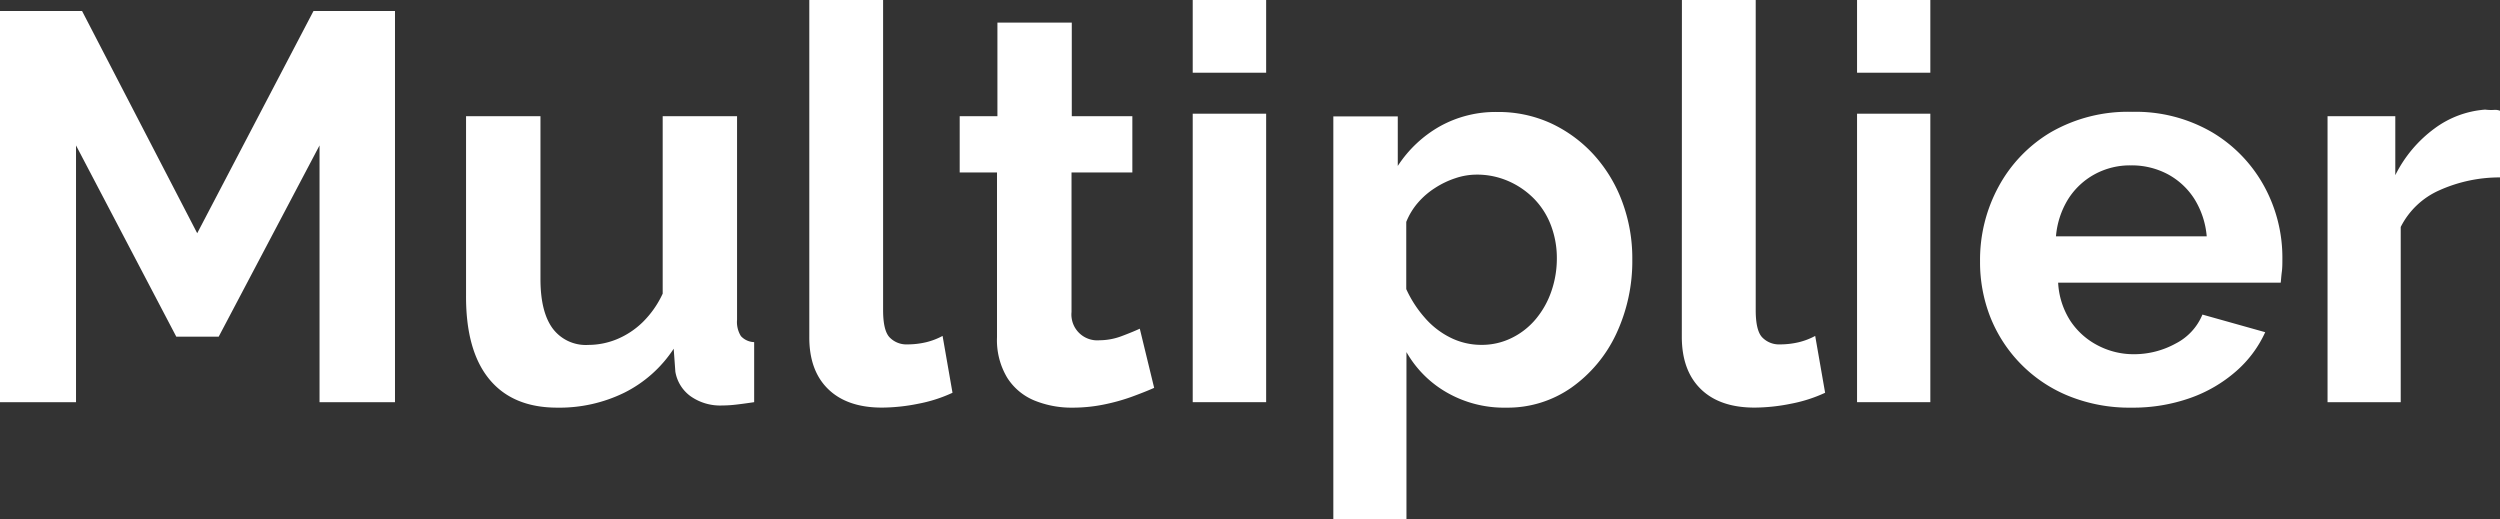
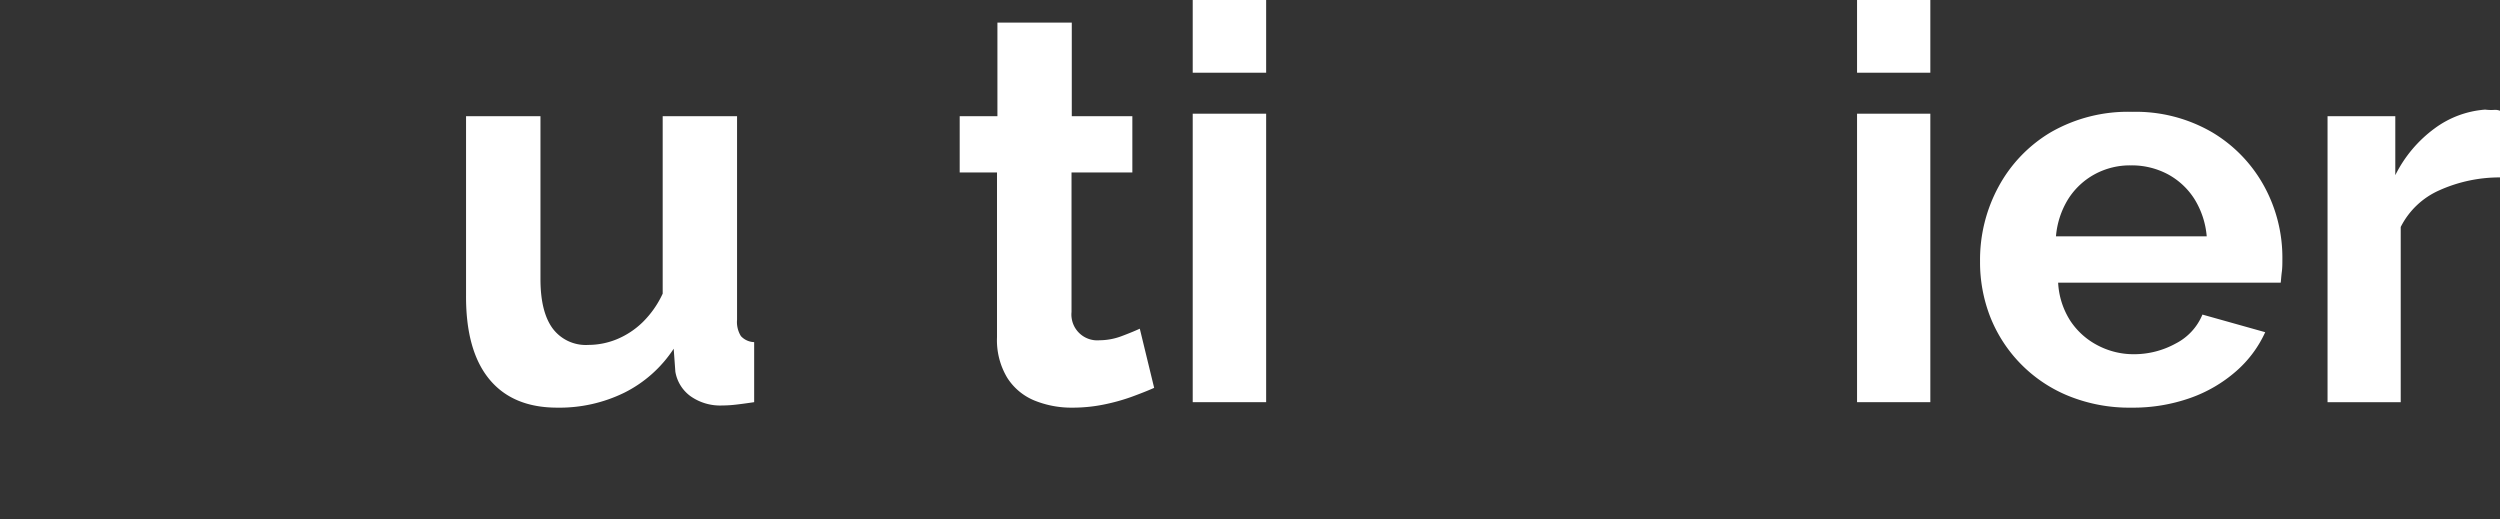
<svg xmlns="http://www.w3.org/2000/svg" id="Layer_1" data-name="Layer 1" viewBox="0 0 483.75 100.52">
  <rect x="0" y="0" width="483.75" height="100.52" fill="#333333" stroke="none" />
-   <path d="M61.83,77.82V28.14l-19.51,37H34.11l-19.4-37V77.82H0V2.13H15.88l22.28,43,22.5-43H76.43V77.82Z" style="fill:#fff" />
  <path d="M90.18,57.13V22.49h14.4V54q0,6.32,2.34,9.53a8,8,0,0,0,6.93,3.21,14.56,14.56,0,0,0,5.49-1.09,15.81,15.81,0,0,0,5-3.29,18.77,18.77,0,0,0,3.89-5.54V22.49h14.39V61.88a5.15,5.15,0,0,0,.75,3.16,3.63,3.63,0,0,0,2.56,1.16V77.82q-2.15.32-3.57.48a23.19,23.19,0,0,1-2.62.16,9.93,9.93,0,0,1-6.13-1.8,7.36,7.36,0,0,1-2.93-4.75l-.32-4.43a24.48,24.48,0,0,1-9.54,8.5,28.49,28.49,0,0,1-13,2.9q-8.64,0-13.17-5.54T90.18,57.13Z" style="fill:#fff" />
-   <path d="M156.6,0h14.28V60q0,4,1.28,5.3a4.5,4.5,0,0,0,3.41,1.34,15.78,15.78,0,0,0,3.68-.43A13.21,13.21,0,0,0,182.39,65l1.92,11a28,28,0,0,1-6.66,2.13,36,36,0,0,1-7,.74q-6.72,0-10.4-3.58T156.6,65.2Z" style="fill:#fff" />
  <path d="M223.33,75.05c-1.28.57-2.76,1.15-4.43,1.76a38.23,38.23,0,0,1-5.43,1.49,30.23,30.23,0,0,1-5.92.58,19,19,0,0,1-7.36-1.37,11.33,11.33,0,0,1-5.27-4.38,14.1,14.1,0,0,1-2-7.87V33.37H185.7V22.49H193V4.37h14.39V22.49h11.72V33.37H207.34v27a5,5,0,0,0,5.43,5.47,12.21,12.21,0,0,0,4.27-.8q2.13-.8,3.51-1.44Z" style="fill:#fff" />
  <path d="M230.79,14.07V0H245V14.07Zm0,63.75V22H245V77.82Z" style="fill:#fff" />
-   <path d="M291.44,78.88a22.23,22.23,0,0,1-11.51-2.95,20.94,20.94,0,0,1-7.78-7.8v32.39H258v-78h12.47v9.59a23.56,23.56,0,0,1,8.1-7.64,22.15,22.15,0,0,1,11.2-2.8,24.35,24.35,0,0,1,10.39,2.21A26.13,26.13,0,0,1,308.45,30a27.93,27.93,0,0,1,5.48,9.12,31.24,31.24,0,0,1,1.92,11,33.17,33.17,0,0,1-3.14,14.55A26.4,26.4,0,0,1,304.07,75,21.49,21.49,0,0,1,291.44,78.88Zm-4.79-12.15a13,13,0,0,0,5.91-1.36,14.17,14.17,0,0,0,4.64-3.66,16.93,16.93,0,0,0,3-5.38A19.3,19.3,0,0,0,301.25,50a17.8,17.8,0,0,0-1.12-6.33,14.89,14.89,0,0,0-3.25-5.17,15.75,15.75,0,0,0-5-3.45,15.11,15.11,0,0,0-6.23-1.26,12.92,12.92,0,0,0-4,.68,16.89,16.89,0,0,0-4,1.92,15,15,0,0,0-3.3,2.86,13.2,13.2,0,0,0-2.24,3.69v13a22.32,22.32,0,0,0,3.57,5.52,15.92,15.92,0,0,0,5.06,3.91A13.32,13.32,0,0,0,286.65,66.73Z" style="fill:#fff" />
-   <path d="M325.45,0h14.28V60q0,4,1.28,5.3a4.5,4.5,0,0,0,3.41,1.34,15.78,15.78,0,0,0,3.68-.43A13.21,13.21,0,0,0,351.24,65l1.92,11a28,28,0,0,1-6.66,2.13,36,36,0,0,1-7,.74q-6.72,0-10.39-3.58t-3.68-10.1Z" style="fill:#fff" />
  <path d="M359.34,14.07V0h14.18V14.07Zm0,63.75V22h14.18V77.82Z" style="fill:#fff" />
  <path d="M412.43,78.88a31.28,31.28,0,0,1-12.15-2.26,27.34,27.34,0,0,1-15.14-15.23,29,29,0,0,1-2-10.86,29.61,29.61,0,0,1,3.57-14.39,27.33,27.33,0,0,1,10.12-10.55,29.94,29.94,0,0,1,15.73-3.95,29.36,29.36,0,0,1,15.56,4,27.45,27.45,0,0,1,10,10.4,28.74,28.74,0,0,1,3.52,14c0,.92,0,1.78-.11,2.59s-.14,1.49-.21,2.06H398.25a15.06,15.06,0,0,0,2.4,7.45A14.12,14.12,0,0,0,406,66.88a14.89,14.89,0,0,0,6.88,1.66A16.71,16.71,0,0,0,421,66.47a11,11,0,0,0,5.17-5.6l12.15,3.41a22.24,22.24,0,0,1-5.65,7.57A27.16,27.16,0,0,1,423.84,77,33.26,33.26,0,0,1,412.43,78.88Zm-14.6-33.15H427a16.26,16.26,0,0,0-2.39-7.24,13.9,13.9,0,0,0-5.17-4.79A14.85,14.85,0,0,0,412.32,32a14.27,14.27,0,0,0-7,1.72,14,14,0,0,0-5.12,4.79A16.26,16.26,0,0,0,397.83,45.73Z" style="fill:#fff" />
  <path d="M483.75,34.33A28.4,28.4,0,0,0,472,36.83a15.25,15.25,0,0,0-7.46,7.09v33.9H450.38V22.49h13.11V33.9a25,25,0,0,1,7.62-9.06,18.76,18.76,0,0,1,9.76-3.63,9.53,9.53,0,0,0,1.7.06,2.55,2.55,0,0,1,1.18.16Z" style="fill:#fff" />
</svg>